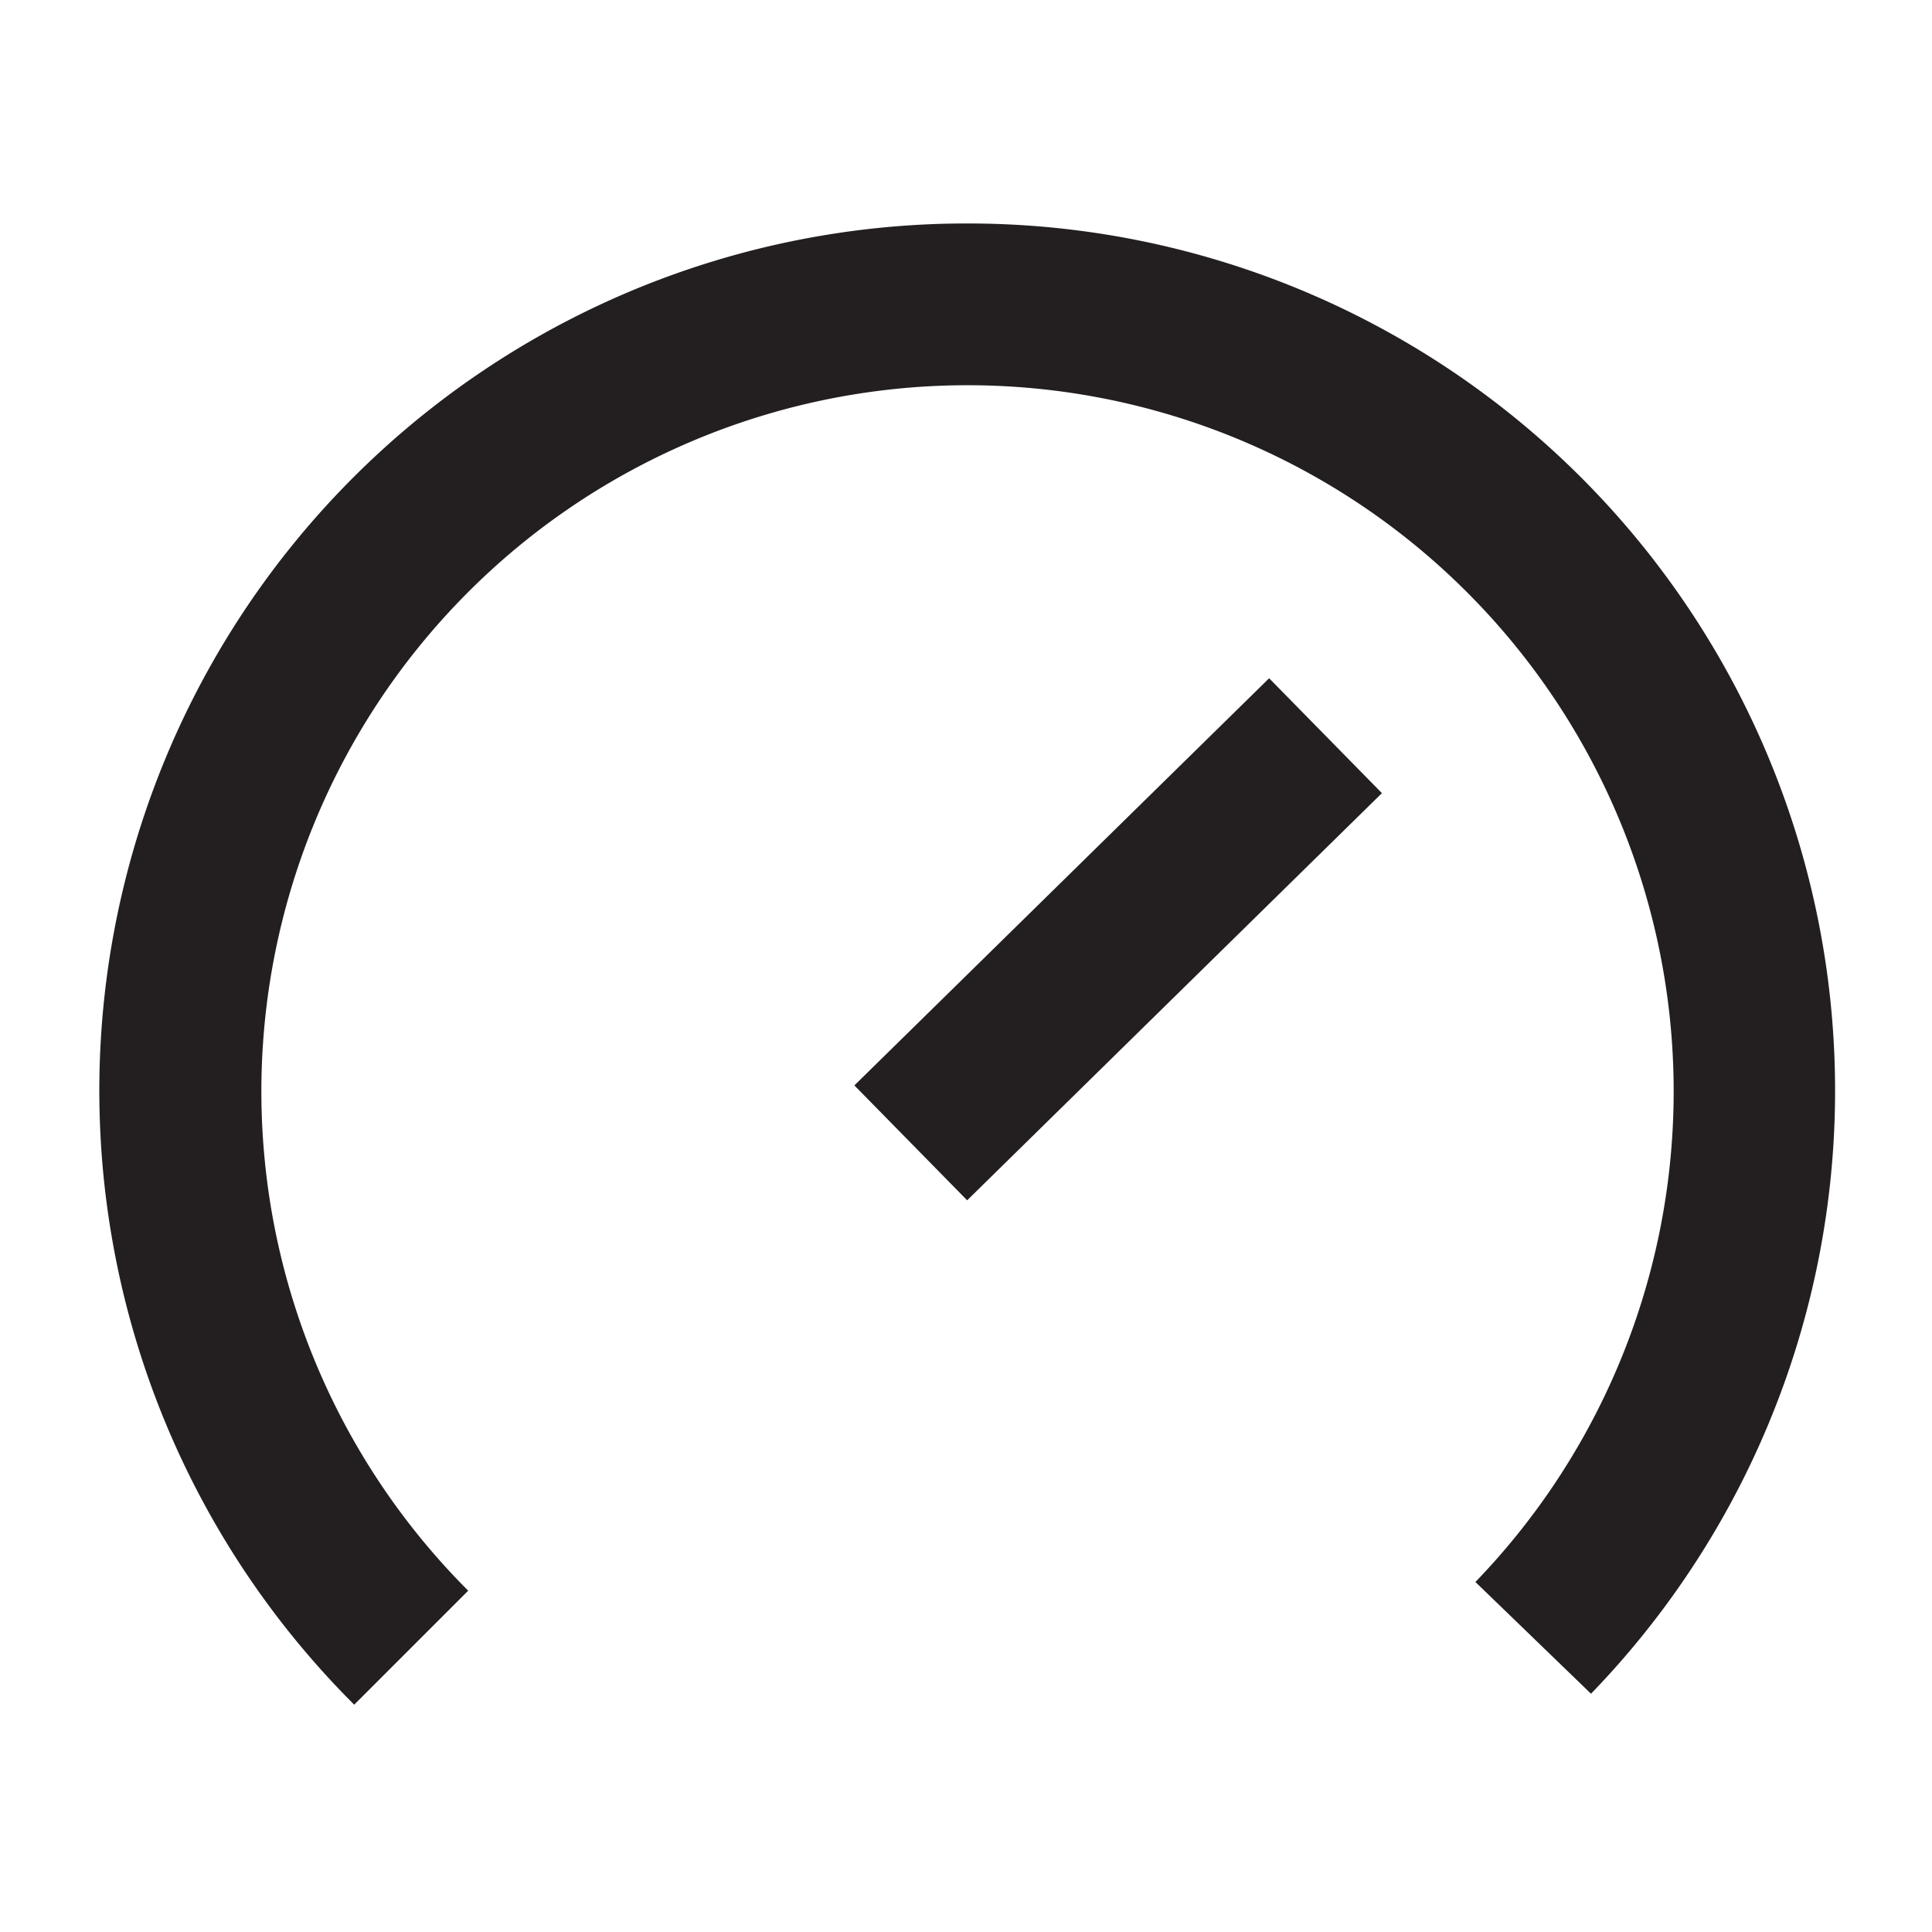
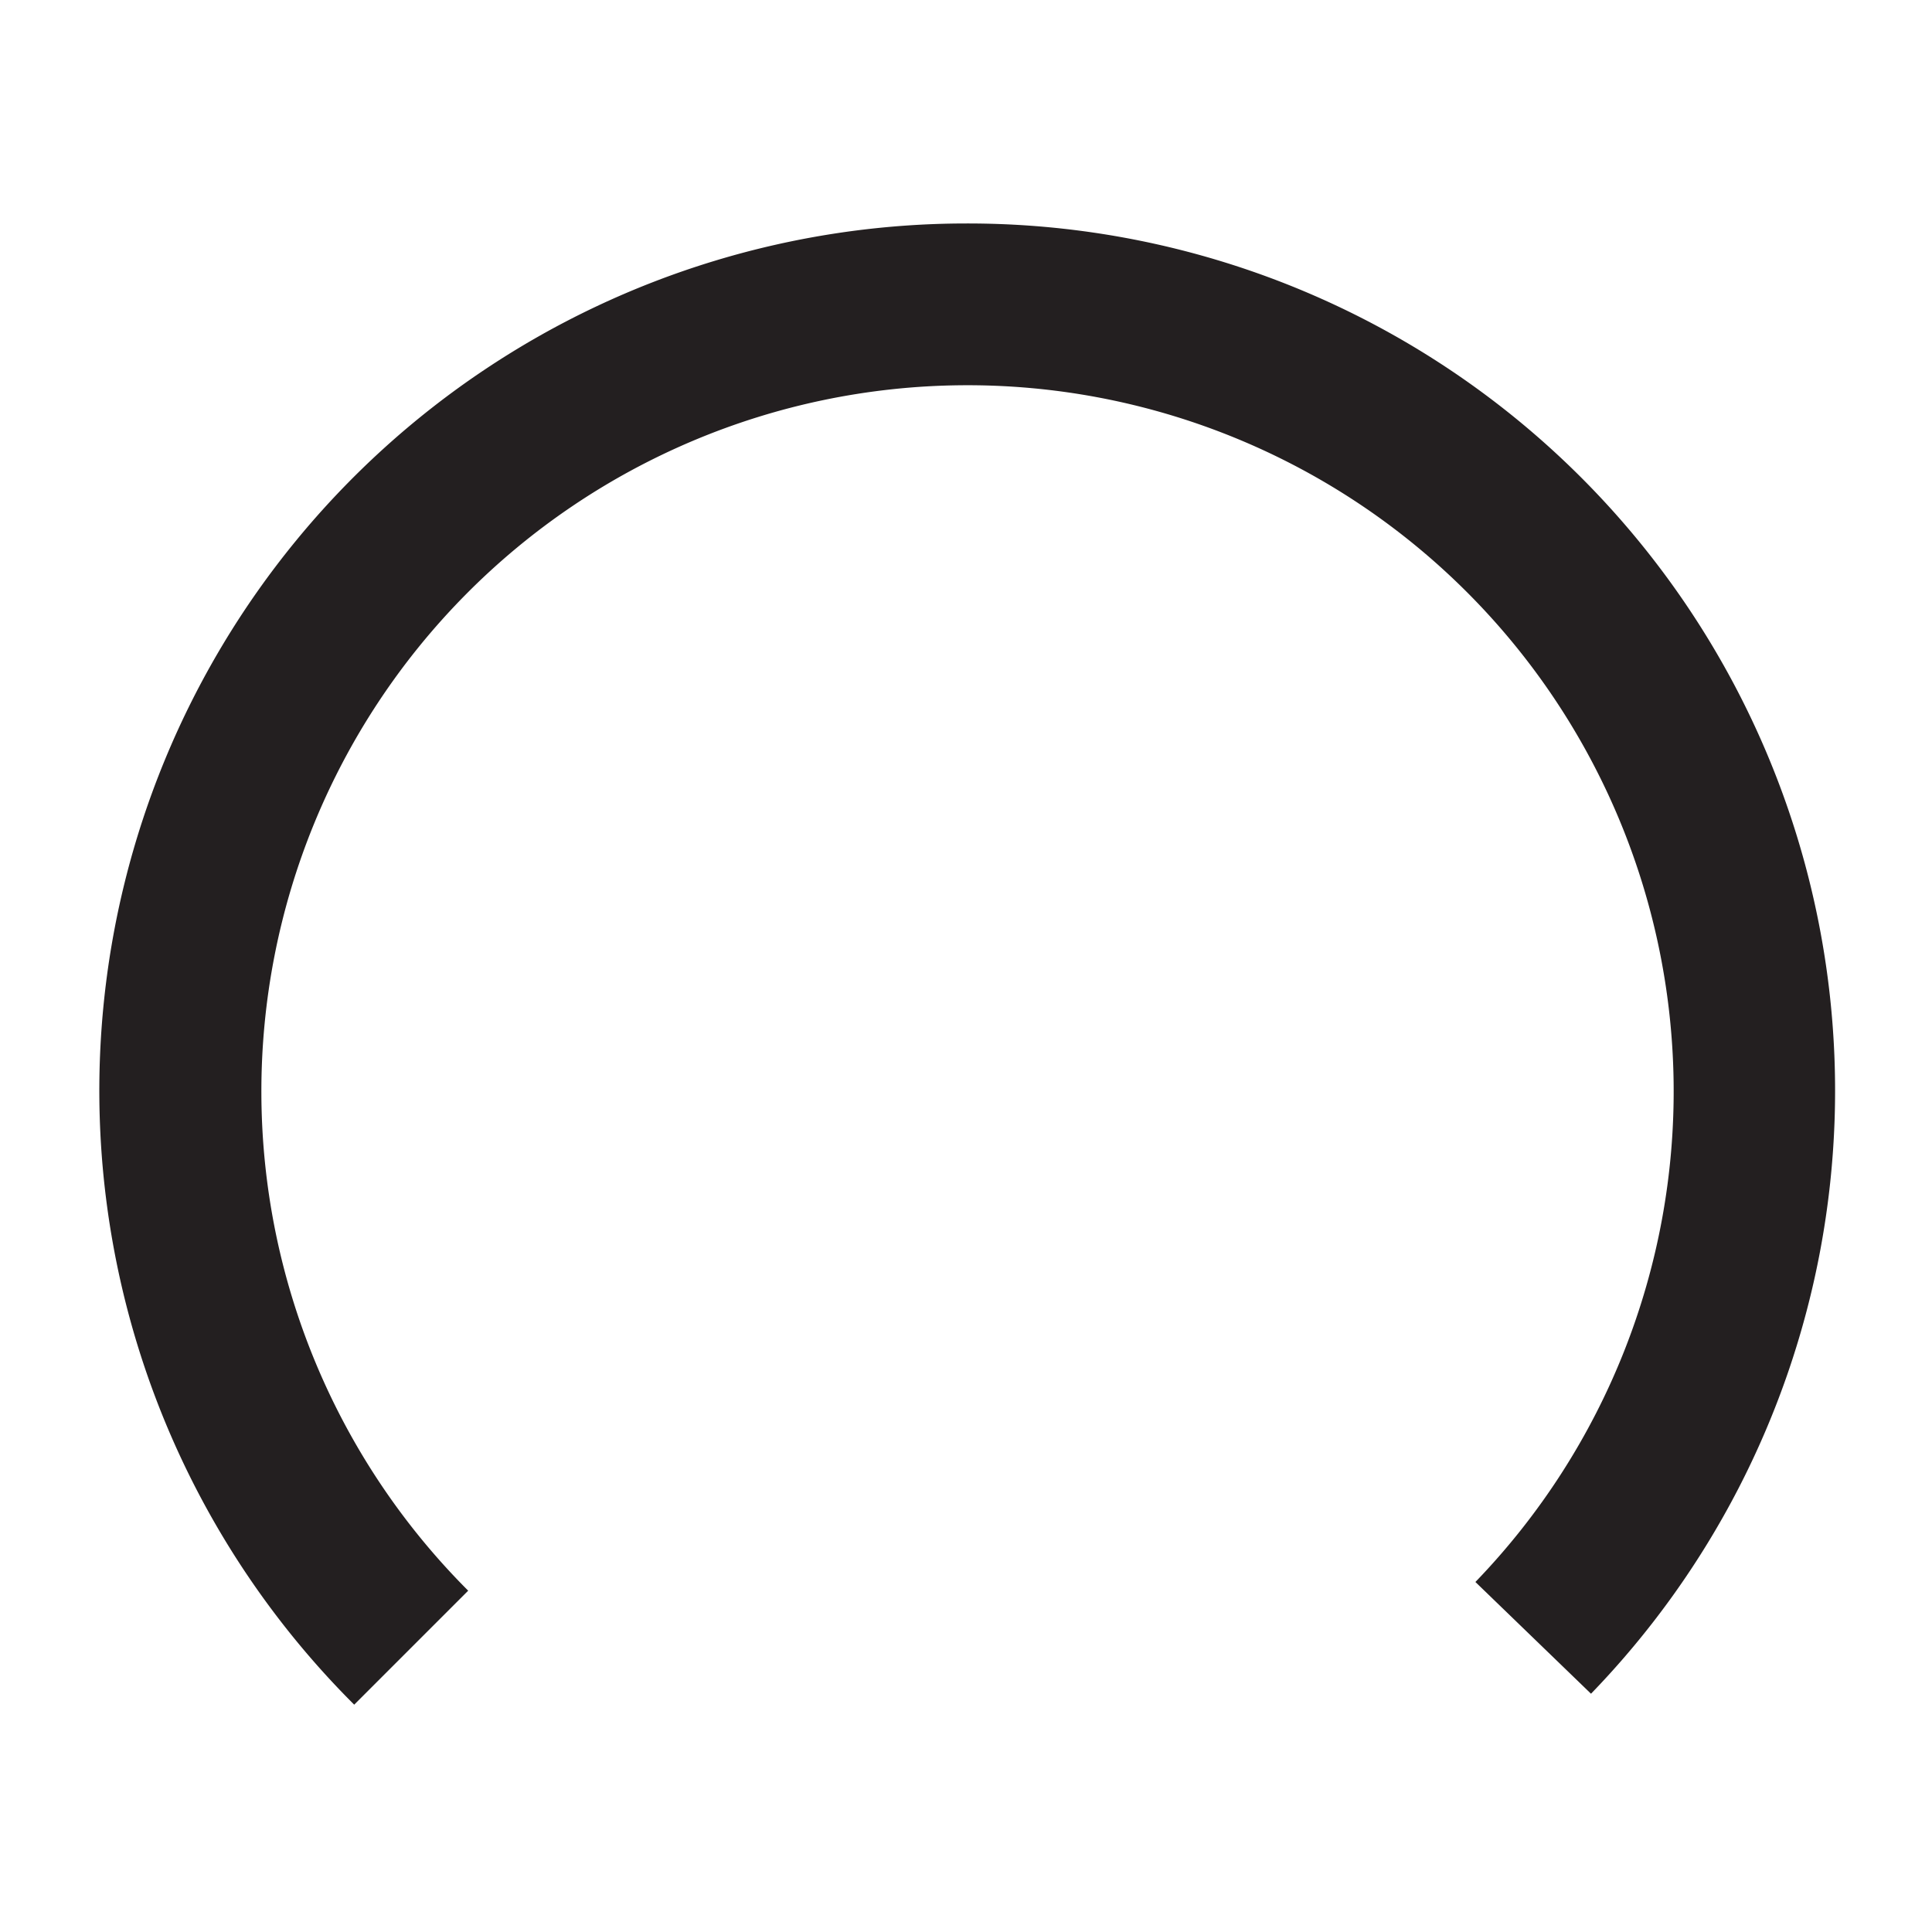
<svg xmlns="http://www.w3.org/2000/svg" id="Layer_1" data-name="Layer 1" viewBox="0 0 60 60">
  <defs>
    <style>.cls-1{fill:#231f20;}</style>
  </defs>
  <title>M</title>
  <path class="cls-1" d="M30,6.94a26.93,26.93,0,0,0-19,46l3.54-3.54a21.93,21.93,0,1,1,31.28-.27l3.59,3.47A26.93,26.93,0,0,0,30,6.94Z" />
-   <rect class="cls-1" x="25.7" y="26.67" width="18.05" height="5" transform="translate(-10.49 32.68) rotate(-44.47)" />
</svg>